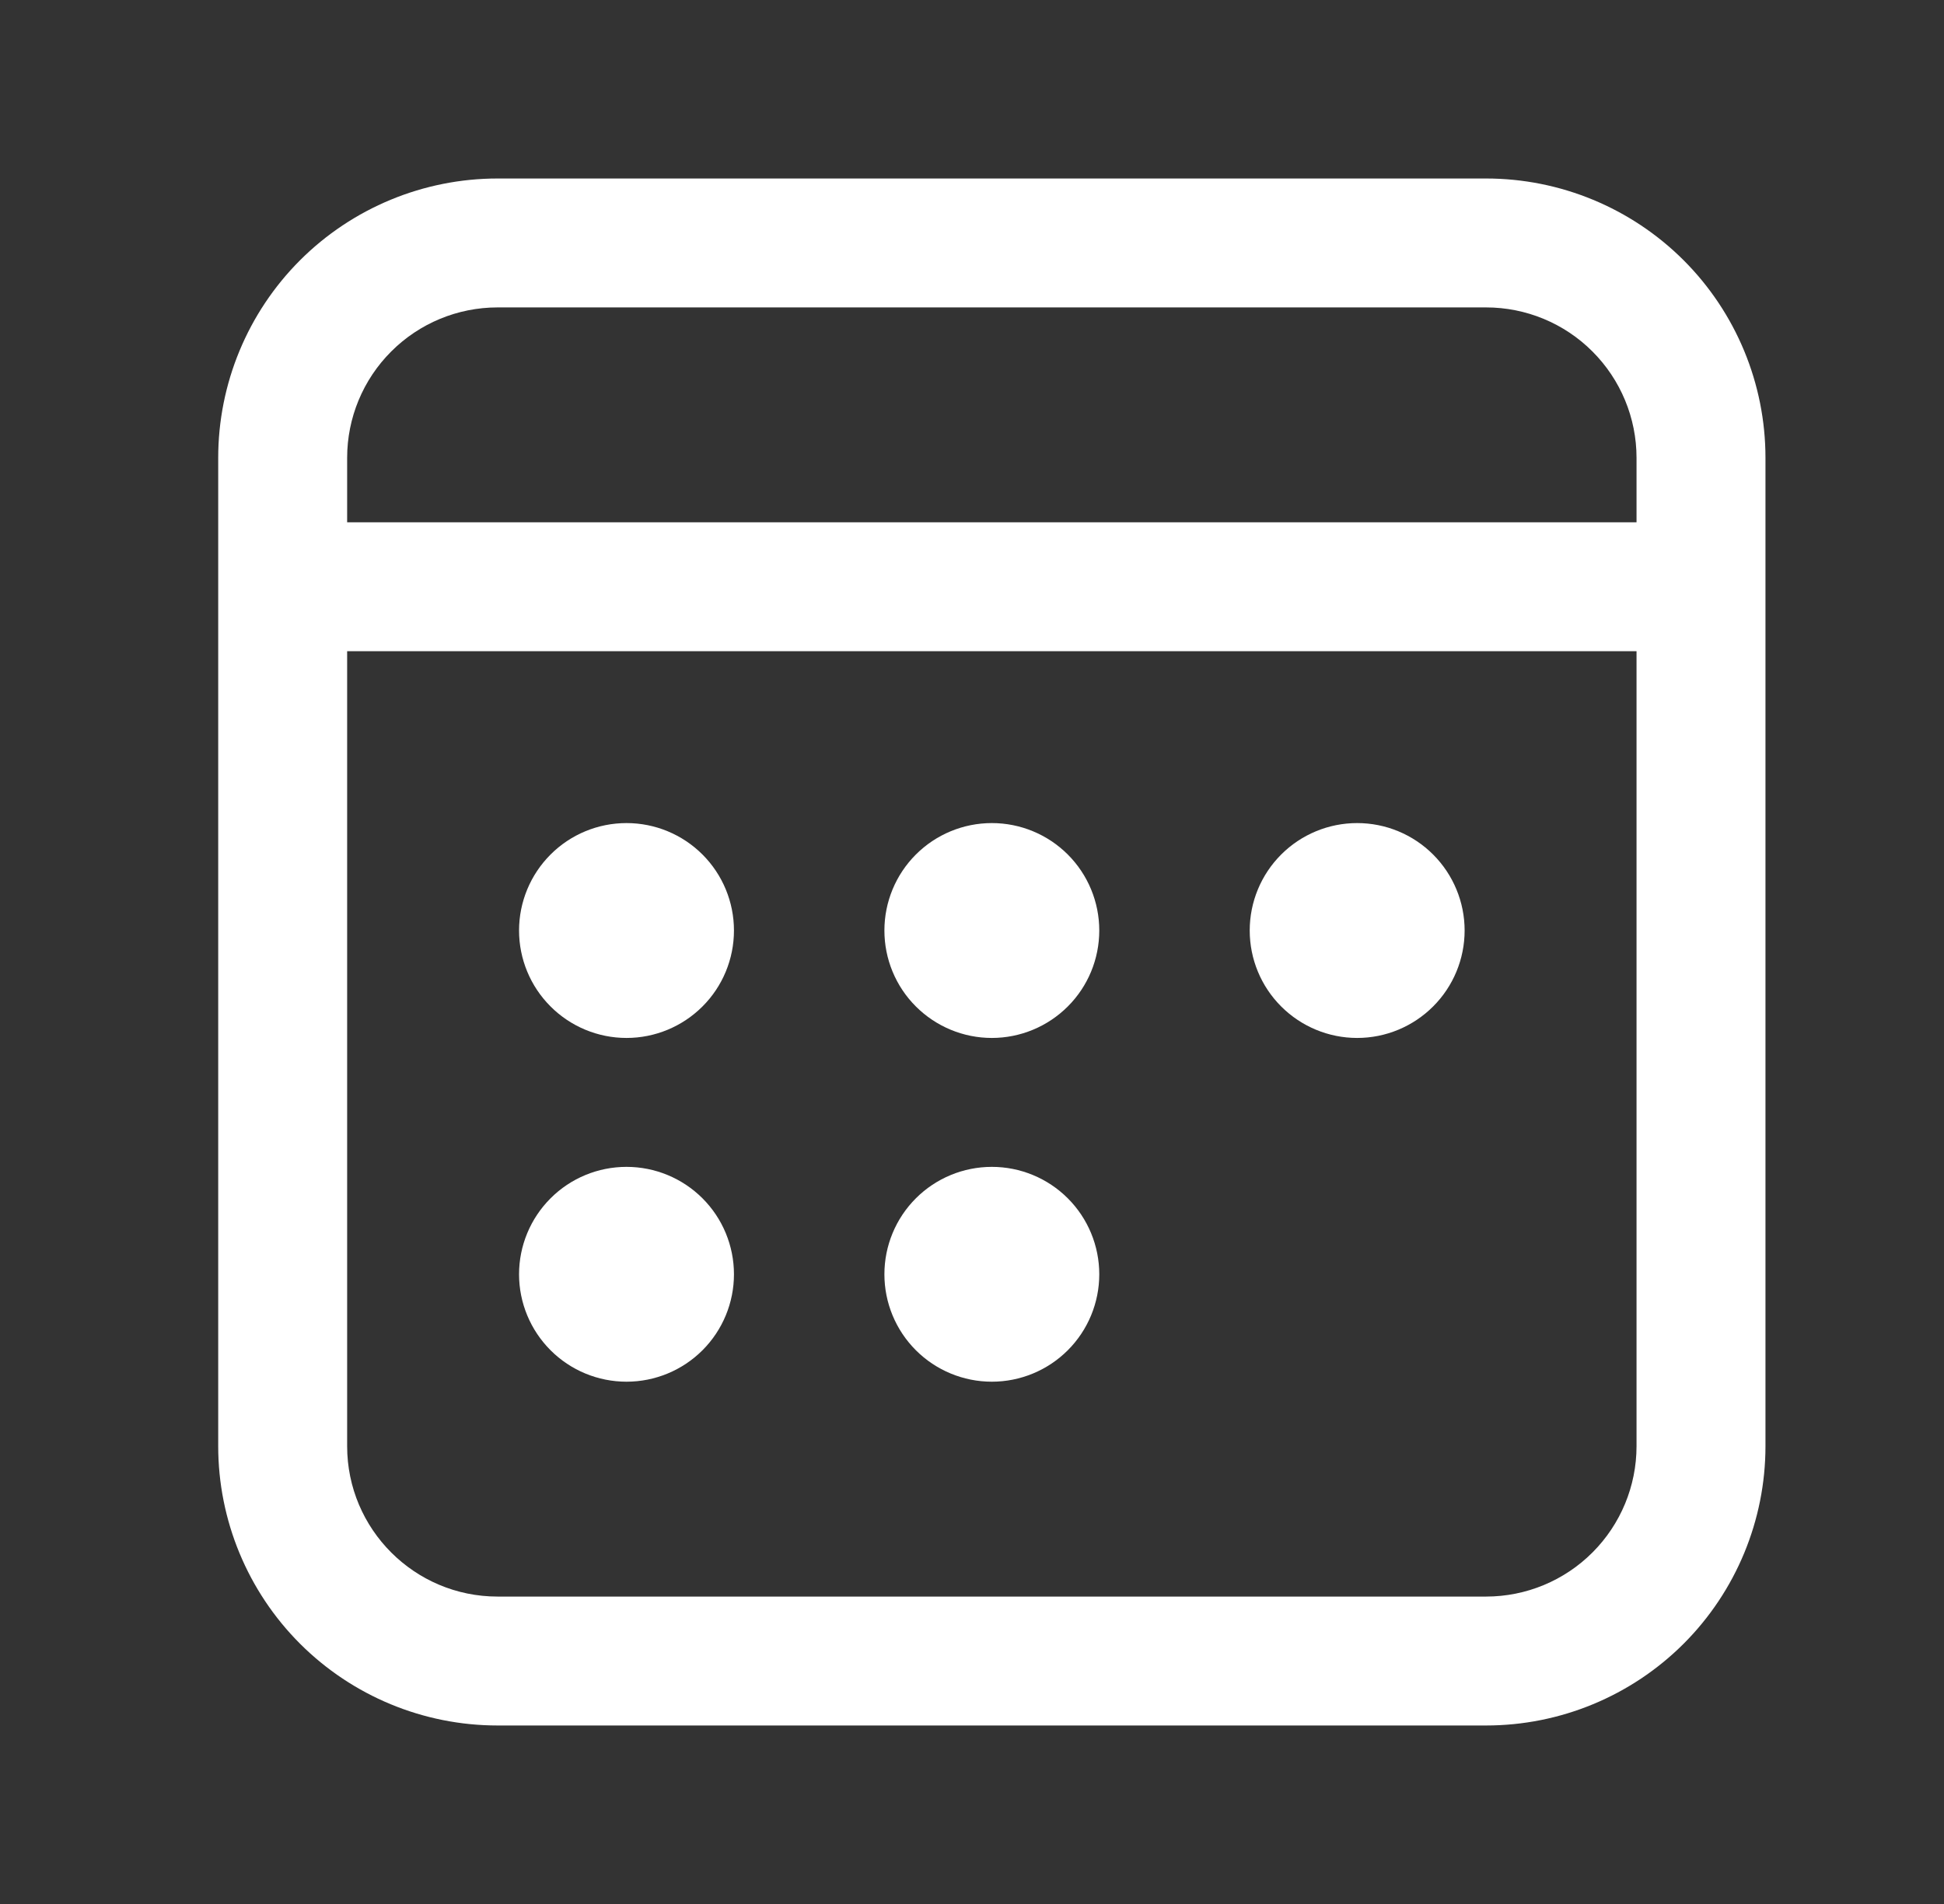
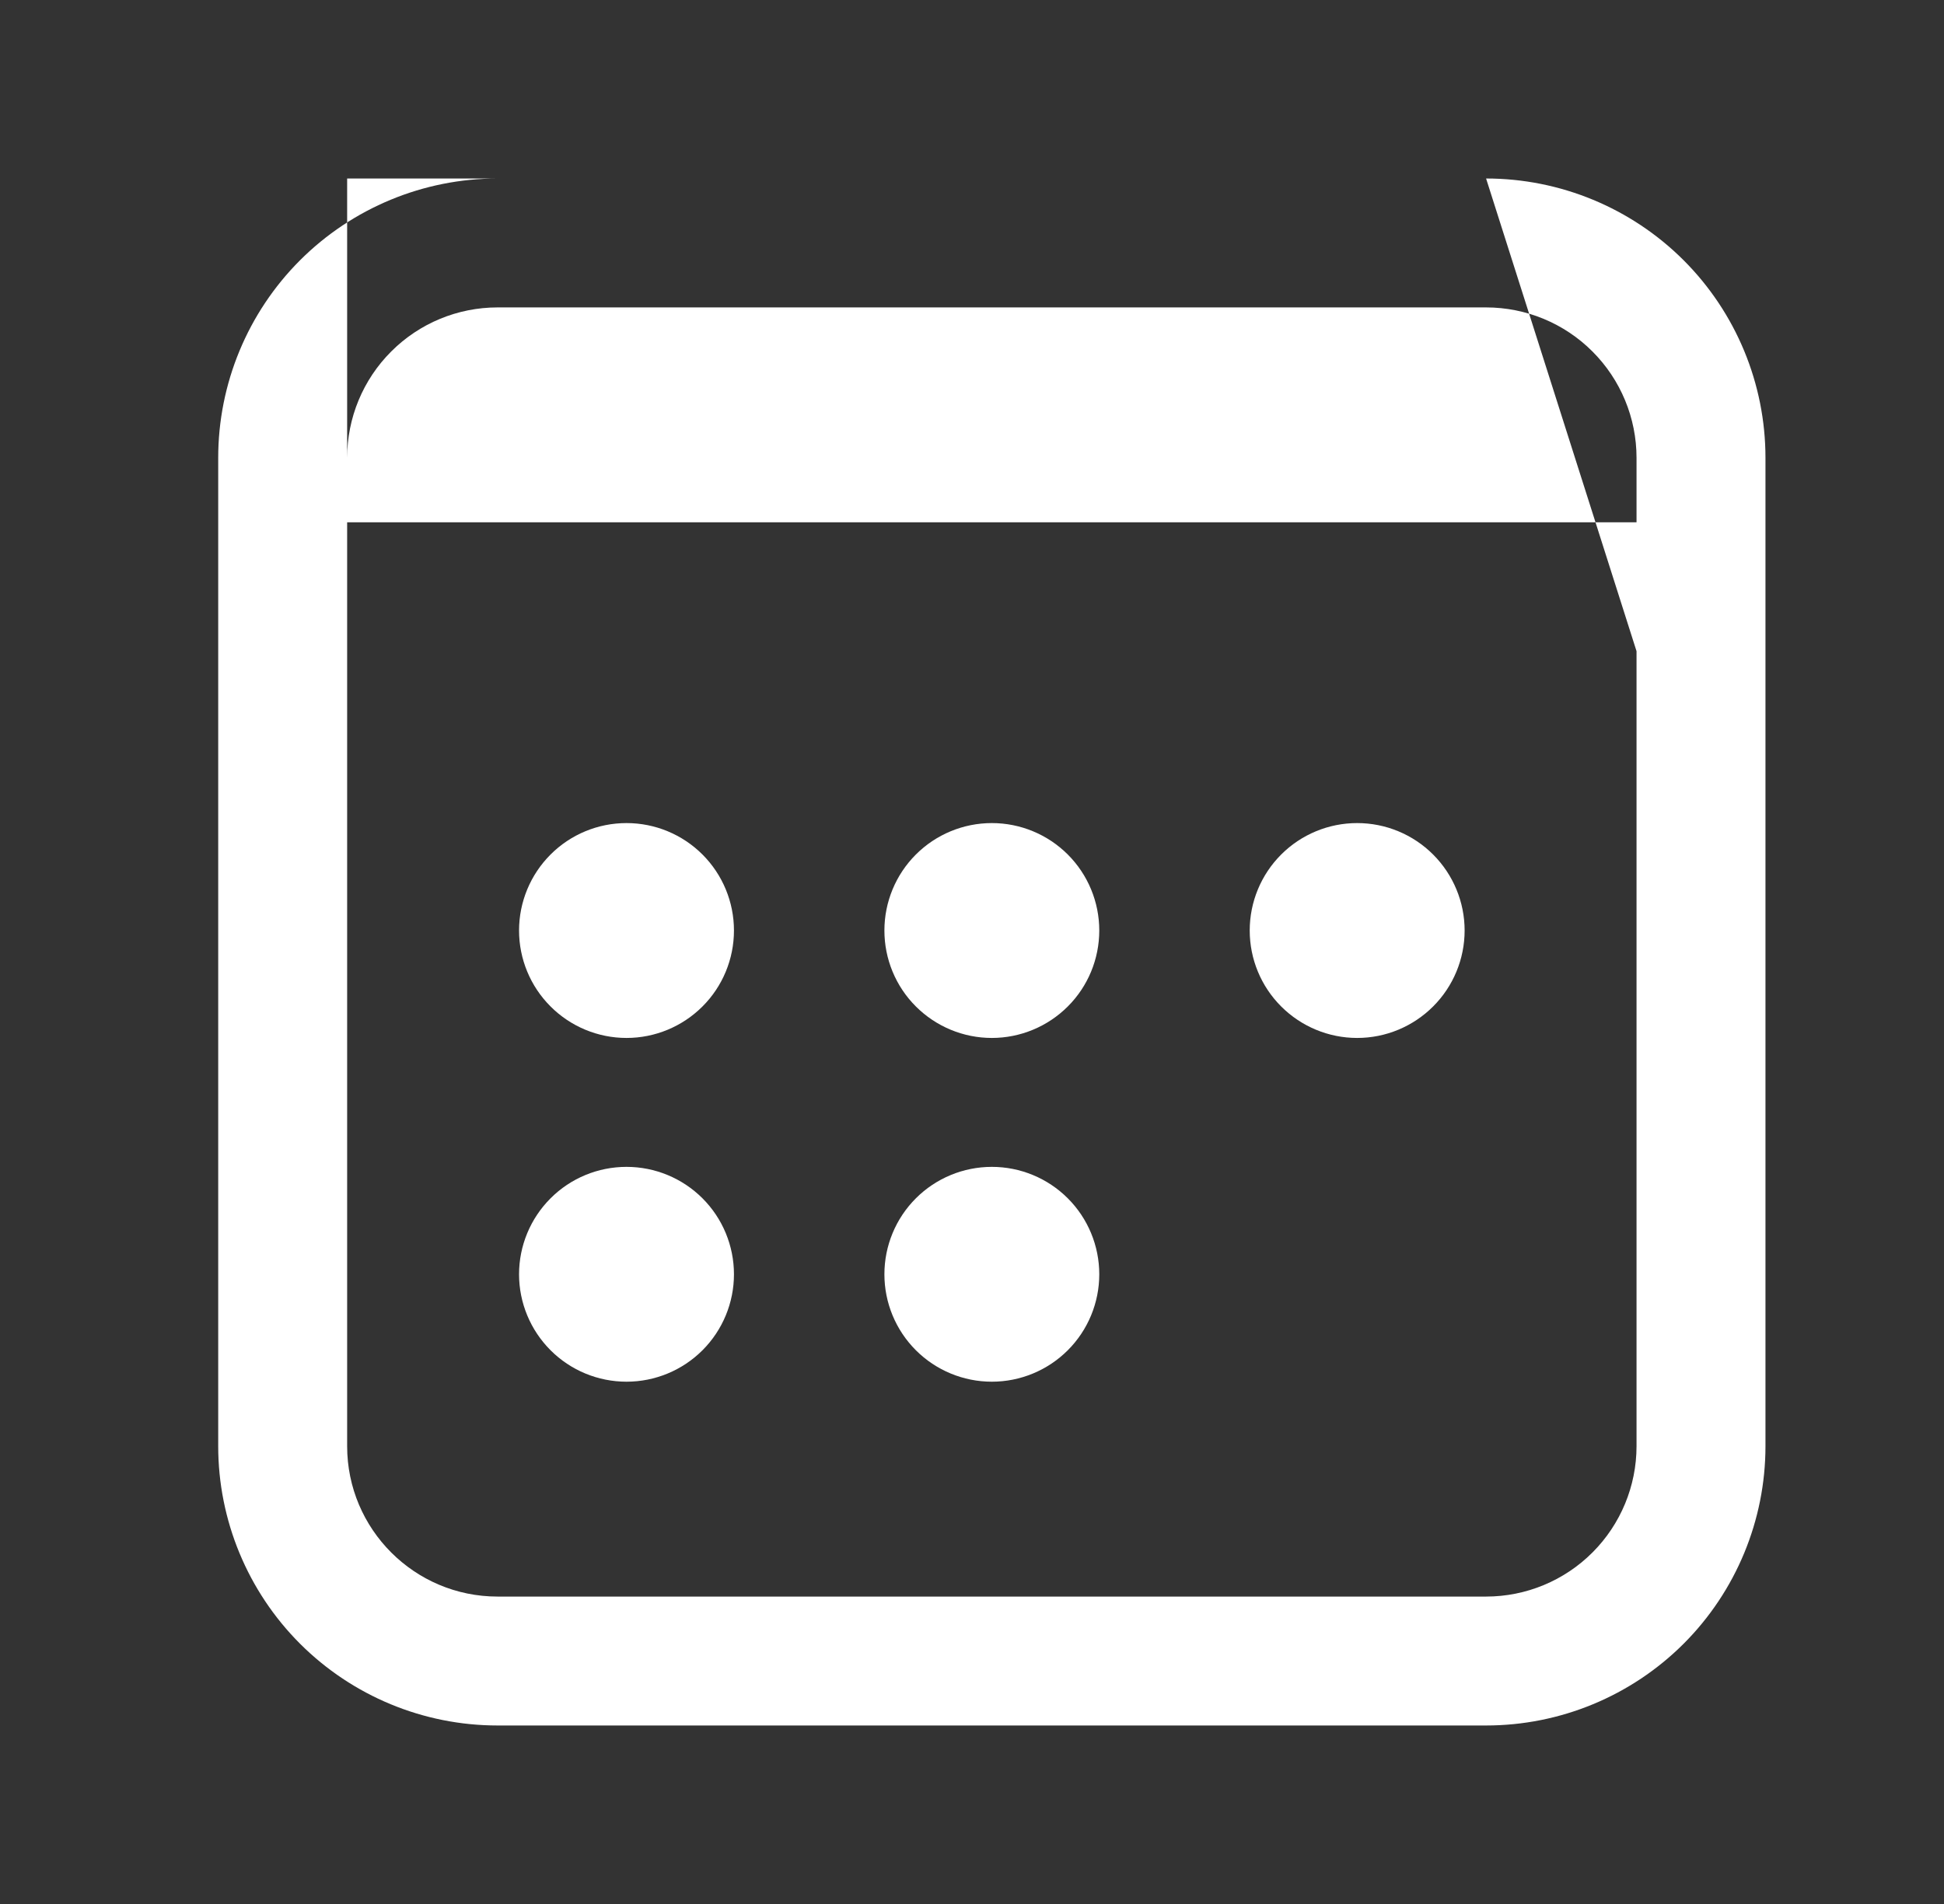
<svg xmlns="http://www.w3.org/2000/svg" width="49" height="48" viewBox="0 0 49 48" fill="none">
  <rect x="0" y="0" width="49" height="48" fill="#333333" stroke="none" />
-   <path d="M37.458 4.5C39.326 4.5 41.117 5.242 42.438 6.562C43.758 7.883 44.5 9.674 44.5 11.542V36.458C44.5 38.326 43.758 40.117 42.438 41.438C41.117 42.758 39.326 43.5 37.458 43.5H12.542C10.674 43.5 8.883 42.758 7.562 41.438C6.242 40.117 5.5 38.326 5.5 36.458V11.542C5.5 9.674 6.242 7.883 7.562 6.562C8.883 5.242 10.674 4.5 12.542 4.5H37.458ZM41.25 16.417H8.75V36.458C8.75 38.551 10.449 40.25 12.542 40.25H37.458C38.464 40.25 39.428 39.85 40.139 39.139C40.85 38.428 41.25 37.464 41.25 36.458V16.417ZM15.792 29.417C16.51 29.417 17.199 29.702 17.707 30.21C18.215 30.718 18.5 31.407 18.5 32.125C18.5 32.843 18.215 33.532 17.707 34.04C17.199 34.548 16.51 34.833 15.792 34.833C15.073 34.833 14.384 34.548 13.877 34.04C13.369 33.532 13.083 32.843 13.083 32.125C13.083 31.407 13.369 30.718 13.877 30.21C14.384 29.702 15.073 29.417 15.792 29.417ZM25 29.417C25.718 29.417 26.407 29.702 26.915 30.21C27.423 30.718 27.708 31.407 27.708 32.125C27.708 32.843 27.423 33.532 26.915 34.04C26.407 34.548 25.718 34.833 25 34.833C24.282 34.833 23.593 34.548 23.085 34.04C22.577 33.532 22.292 32.843 22.292 32.125C22.292 31.407 22.577 30.718 23.085 30.21C23.593 29.702 24.282 29.417 25 29.417ZM15.792 20.75C16.51 20.75 17.199 21.035 17.707 21.543C18.215 22.051 18.5 22.74 18.5 23.458C18.5 24.177 18.215 24.866 17.707 25.373C17.199 25.881 16.51 26.167 15.792 26.167C15.073 26.167 14.384 25.881 13.877 25.373C13.369 24.866 13.083 24.177 13.083 23.458C13.083 22.74 13.369 22.051 13.877 21.543C14.384 21.035 15.073 20.75 15.792 20.75ZM25 20.75C25.718 20.75 26.407 21.035 26.915 21.543C27.423 22.051 27.708 22.74 27.708 23.458C27.708 24.177 27.423 24.866 26.915 25.373C26.407 25.881 25.718 26.167 25 26.167C24.282 26.167 23.593 25.881 23.085 25.373C22.577 24.866 22.292 24.177 22.292 23.458C22.292 22.74 22.577 22.051 23.085 21.543C23.593 21.035 24.282 20.75 25 20.75ZM34.208 20.75C34.927 20.75 35.615 21.035 36.123 21.543C36.631 22.051 36.917 22.74 36.917 23.458C36.917 24.177 36.631 24.866 36.123 25.373C35.615 25.881 34.927 26.167 34.208 26.167C33.49 26.167 32.801 25.881 32.293 25.373C31.785 24.866 31.5 24.177 31.5 23.458C31.5 22.74 31.785 22.051 32.293 21.543C32.801 21.035 33.49 20.75 34.208 20.75ZM37.458 7.75H12.542C11.536 7.75 10.572 8.149 9.861 8.861C9.149 9.572 8.75 10.536 8.75 11.542V13.167H41.25V11.542C41.25 10.536 40.85 9.572 40.139 8.861C39.428 8.149 38.464 7.75 37.458 7.75Z" fill="white" />
+   <path d="M37.458 4.5C39.326 4.5 41.117 5.242 42.438 6.562C43.758 7.883 44.5 9.674 44.5 11.542V36.458C44.5 38.326 43.758 40.117 42.438 41.438C41.117 42.758 39.326 43.5 37.458 43.5H12.542C10.674 43.5 8.883 42.758 7.562 41.438C6.242 40.117 5.5 38.326 5.5 36.458V11.542C5.5 9.674 6.242 7.883 7.562 6.562C8.883 5.242 10.674 4.5 12.542 4.5H37.458ZH8.75V36.458C8.75 38.551 10.449 40.25 12.542 40.25H37.458C38.464 40.25 39.428 39.85 40.139 39.139C40.85 38.428 41.25 37.464 41.25 36.458V16.417ZM15.792 29.417C16.51 29.417 17.199 29.702 17.707 30.21C18.215 30.718 18.5 31.407 18.5 32.125C18.5 32.843 18.215 33.532 17.707 34.04C17.199 34.548 16.51 34.833 15.792 34.833C15.073 34.833 14.384 34.548 13.877 34.04C13.369 33.532 13.083 32.843 13.083 32.125C13.083 31.407 13.369 30.718 13.877 30.21C14.384 29.702 15.073 29.417 15.792 29.417ZM25 29.417C25.718 29.417 26.407 29.702 26.915 30.21C27.423 30.718 27.708 31.407 27.708 32.125C27.708 32.843 27.423 33.532 26.915 34.04C26.407 34.548 25.718 34.833 25 34.833C24.282 34.833 23.593 34.548 23.085 34.04C22.577 33.532 22.292 32.843 22.292 32.125C22.292 31.407 22.577 30.718 23.085 30.21C23.593 29.702 24.282 29.417 25 29.417ZM15.792 20.75C16.51 20.75 17.199 21.035 17.707 21.543C18.215 22.051 18.5 22.74 18.5 23.458C18.5 24.177 18.215 24.866 17.707 25.373C17.199 25.881 16.51 26.167 15.792 26.167C15.073 26.167 14.384 25.881 13.877 25.373C13.369 24.866 13.083 24.177 13.083 23.458C13.083 22.74 13.369 22.051 13.877 21.543C14.384 21.035 15.073 20.75 15.792 20.75ZM25 20.75C25.718 20.75 26.407 21.035 26.915 21.543C27.423 22.051 27.708 22.74 27.708 23.458C27.708 24.177 27.423 24.866 26.915 25.373C26.407 25.881 25.718 26.167 25 26.167C24.282 26.167 23.593 25.881 23.085 25.373C22.577 24.866 22.292 24.177 22.292 23.458C22.292 22.74 22.577 22.051 23.085 21.543C23.593 21.035 24.282 20.75 25 20.75ZM34.208 20.75C34.927 20.75 35.615 21.035 36.123 21.543C36.631 22.051 36.917 22.74 36.917 23.458C36.917 24.177 36.631 24.866 36.123 25.373C35.615 25.881 34.927 26.167 34.208 26.167C33.49 26.167 32.801 25.881 32.293 25.373C31.785 24.866 31.5 24.177 31.5 23.458C31.5 22.74 31.785 22.051 32.293 21.543C32.801 21.035 33.49 20.75 34.208 20.75ZM37.458 7.75H12.542C11.536 7.75 10.572 8.149 9.861 8.861C9.149 9.572 8.75 10.536 8.75 11.542V13.167H41.25V11.542C41.25 10.536 40.85 9.572 40.139 8.861C39.428 8.149 38.464 7.75 37.458 7.75Z" fill="white" />
</svg>